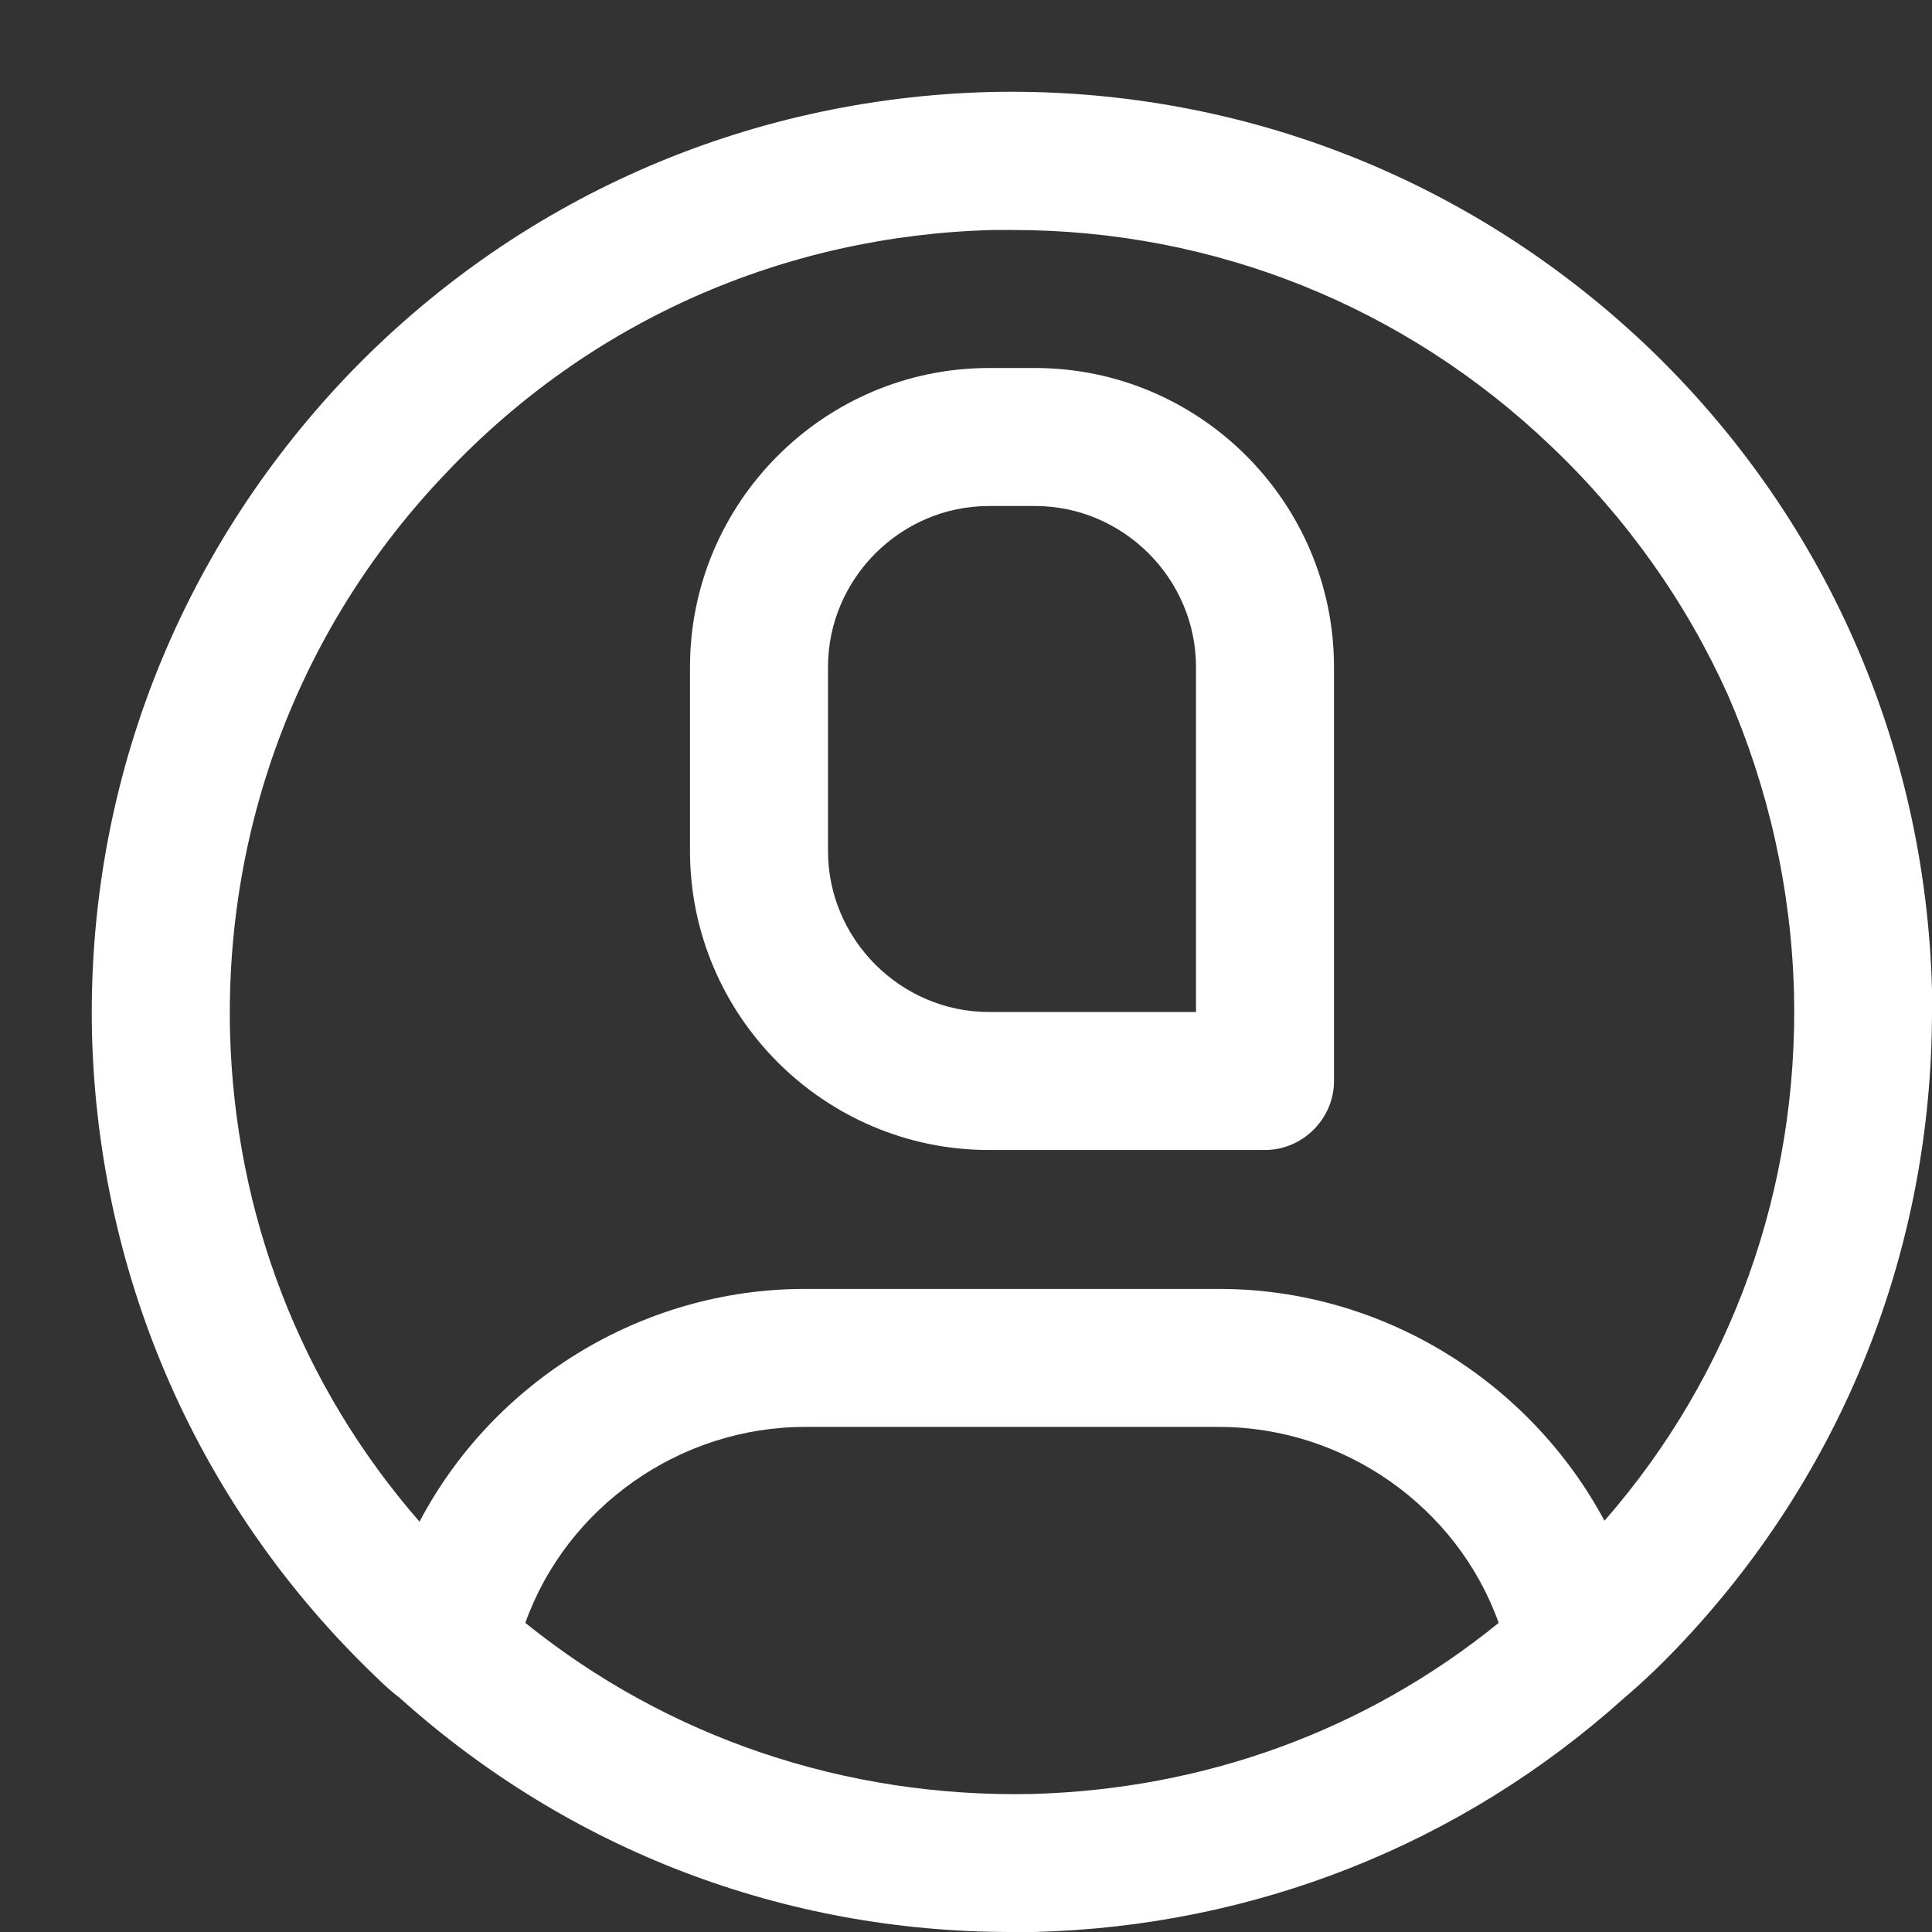
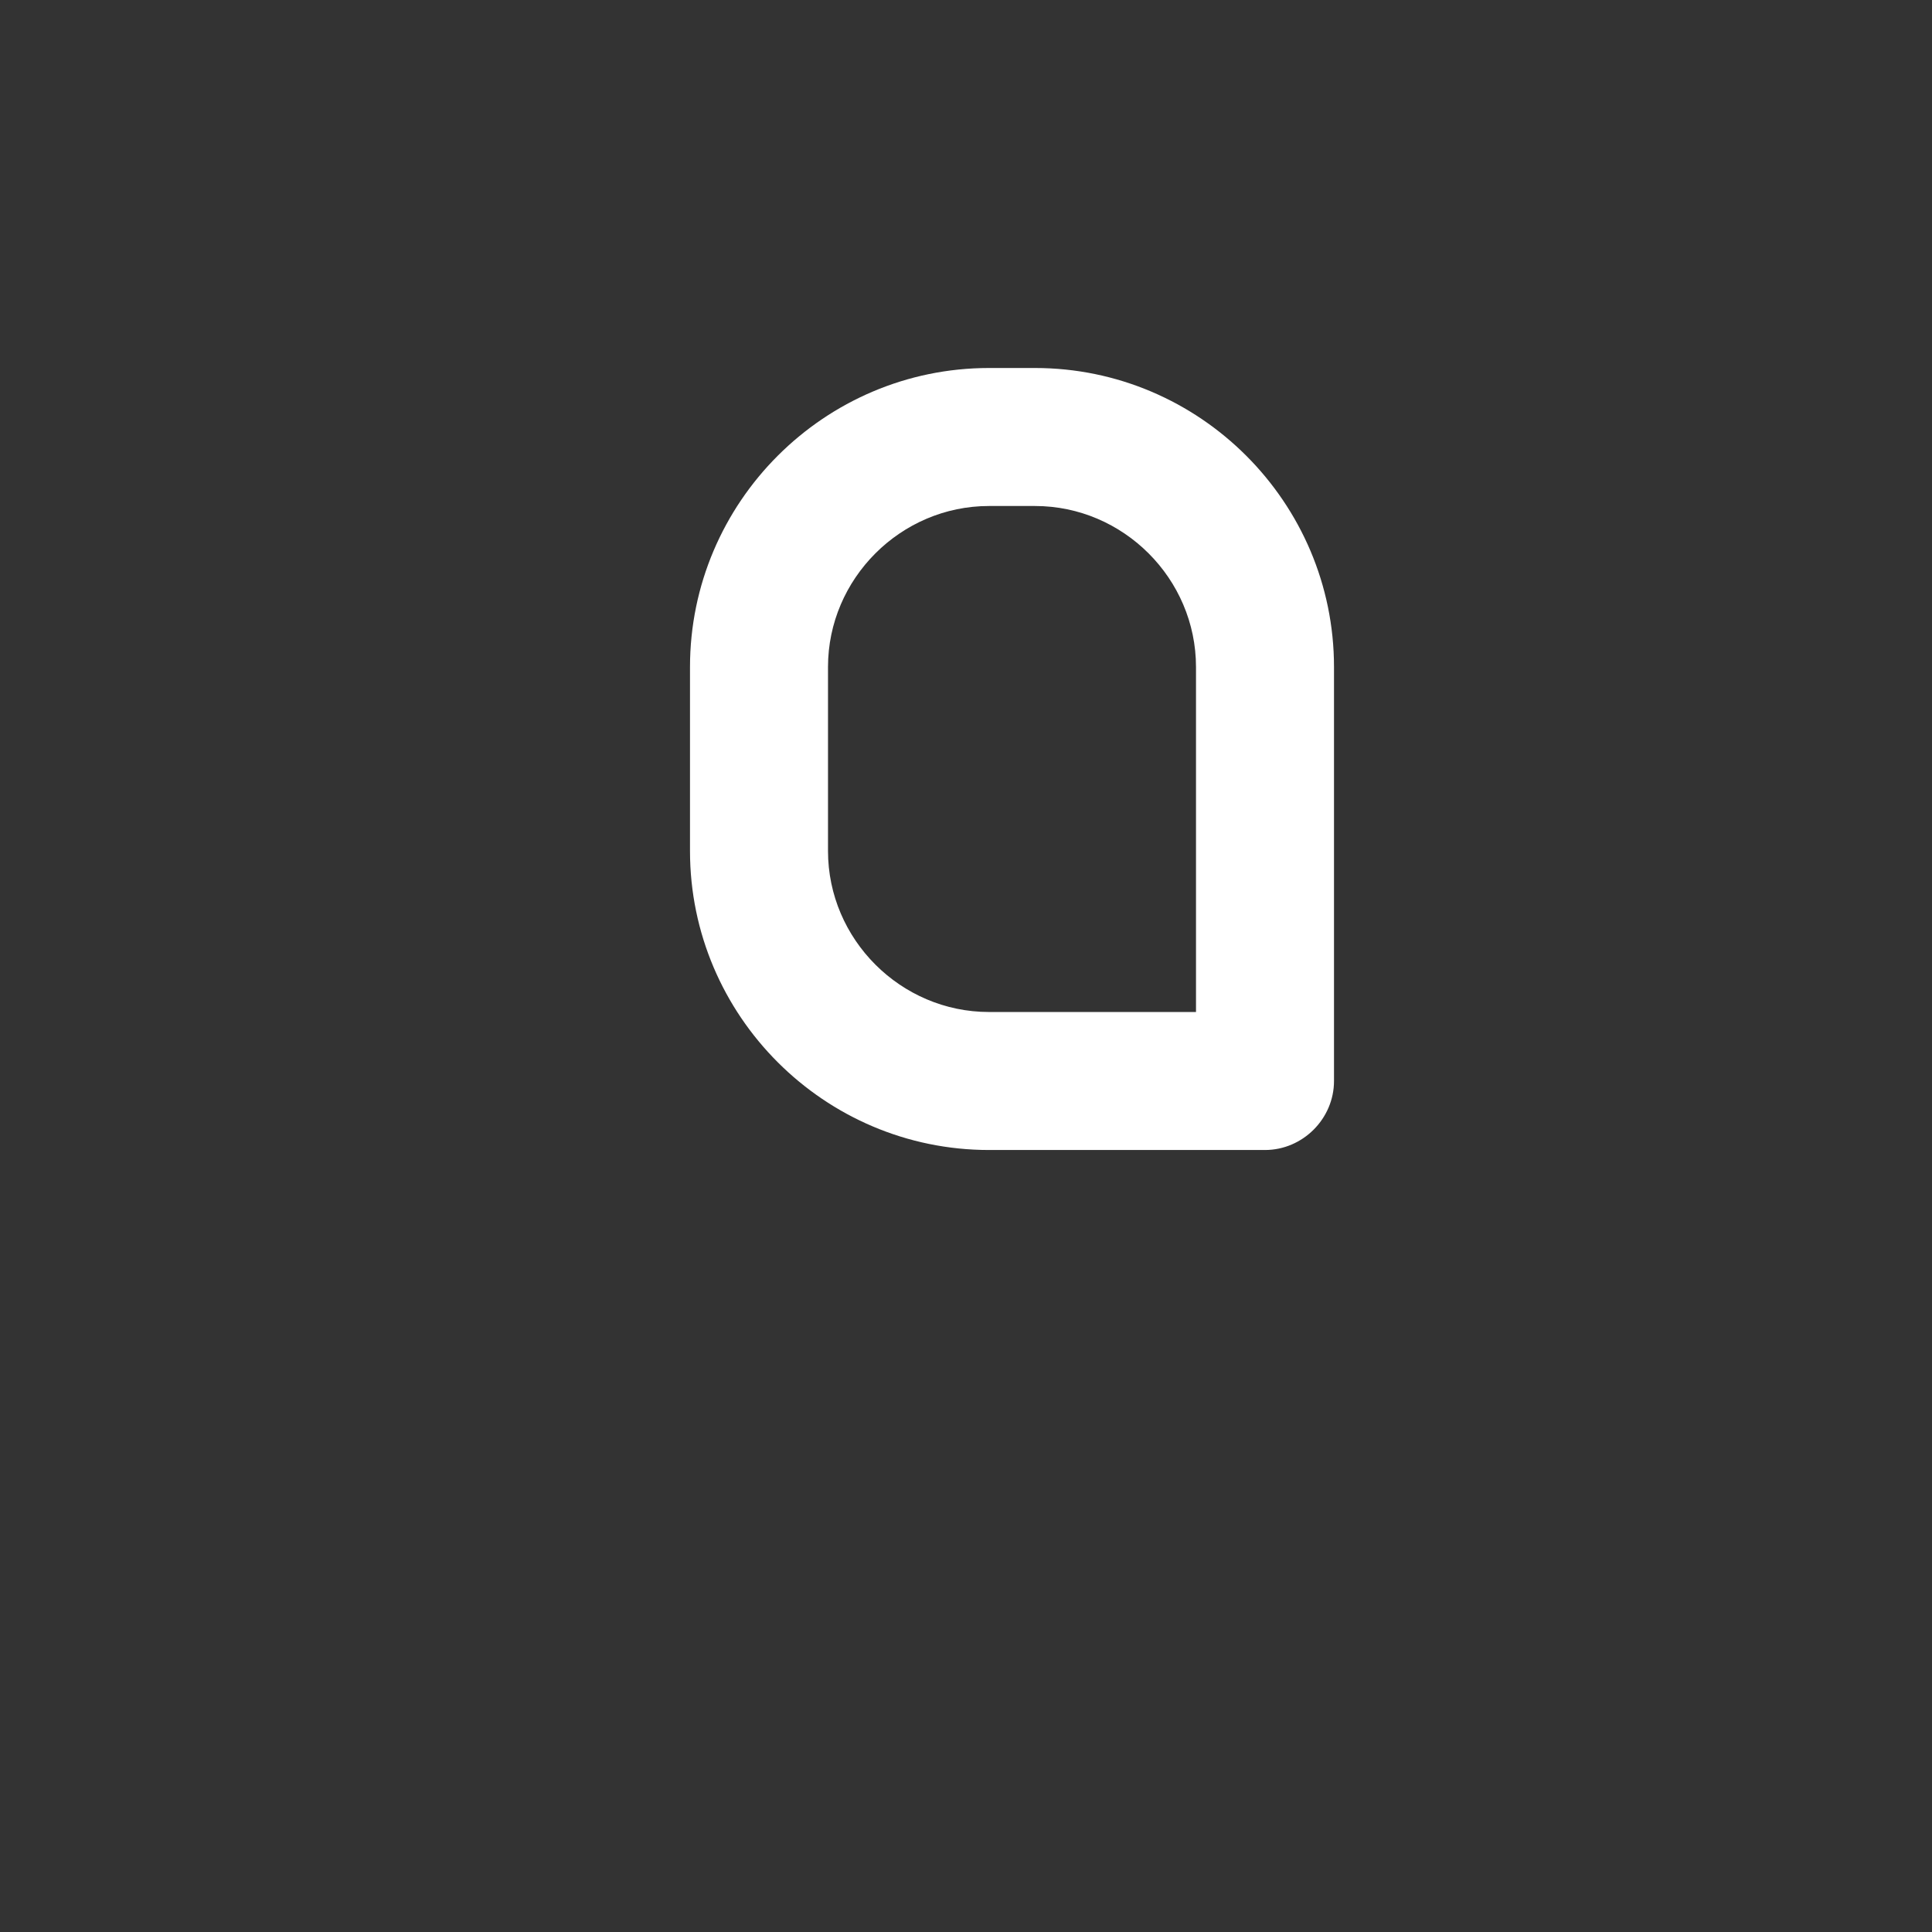
<svg xmlns="http://www.w3.org/2000/svg" width="21" height="21" viewBox="0 0 21 21" fill="none">
  <rect x="0" y="0" width="21" height="21" fill="#333333" stroke="none" />
-   <path d="M17.9 3.76C15.96 1.92 13.43 0.94 10.76 1C8.09 1.07 5.6 2.17 3.76 4.1C1.92 6.04 0.94 8.57 1 11.24C1.07 13.91 2.17 16.4 4.1 18.24C4.18 18.32 4.26 18.39 4.35 18.46C6.19 20.11 8.52 21 10.99 21H11.24C13.63 20.94 15.88 20.05 17.65 18.46C17.85 18.29 18.05 18.1 18.24 17.9C20.03 16.02 21 13.58 21 10.99V10.76C20.93 8.09 19.83 5.6 17.9 3.76ZM11.21 19.5C9.19 19.54 7.26 18.89 5.71 17.64C6.16 16.38 7.39 15.51 8.75 15.51H13.25C14.61 15.51 15.84 16.38 16.29 17.64C14.85 18.81 13.09 19.45 11.21 19.5ZM17.44 16.53C16.63 15.02 15.03 14.01 13.25 14.01H8.75C6.97 14.01 5.36 15.02 4.56 16.54C3.27 15.06 2.55 13.2 2.5 11.21C2.45 8.94 3.28 6.78 4.85 5.14C6.41 3.49 8.52 2.56 10.79 2.5H11.01C13.2 2.5 15.27 3.33 16.86 4.85C17.68 5.63 18.33 6.55 18.78 7.55C19.22 8.56 19.47 9.66 19.5 10.79C19.55 12.91 18.83 14.94 17.44 16.53Z" fill="white" />
  <path d="M13.75 12.5H10.75C8.96 12.5 7.5 11.04 7.5 9.25V7.25C7.5 5.46 8.96 4 10.75 4H11.25C13.04 4 14.5 5.46 14.5 7.25V11.75C14.5 12.16 14.16 12.5 13.75 12.5ZM10.75 5.5C9.79 5.5 9 6.29 9 7.25V9.25C9 10.21 9.79 11 10.75 11H13V7.25C13 6.29 12.21 5.5 11.25 5.5H10.75Z" fill="white" />
</svg>